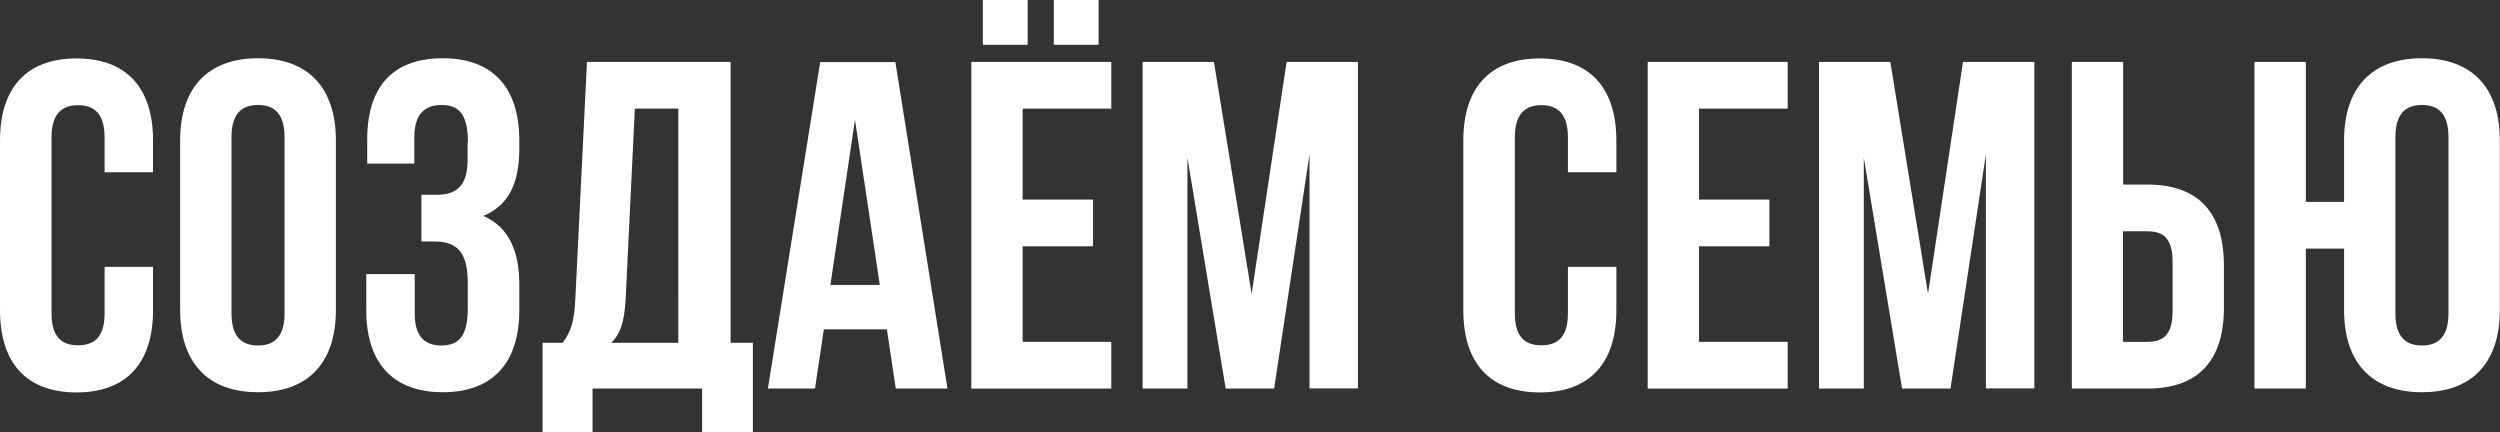
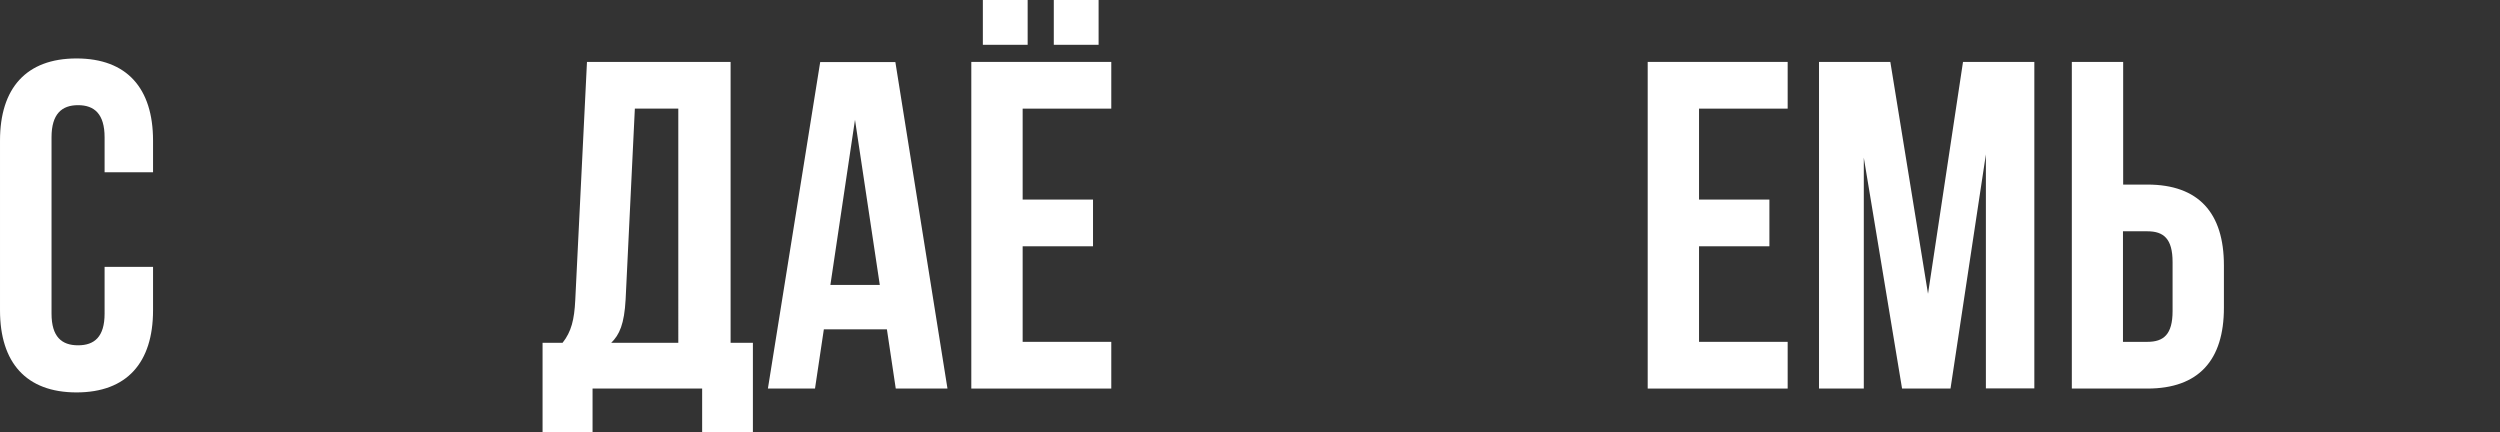
<svg xmlns="http://www.w3.org/2000/svg" id="Слой_1" x="0px" y="0px" viewBox="-1037.8 201.2 1300.3 224.9" style="enable-background:new -1037.8 201.2 1300.3 224.9;" xml:space="preserve">
  <rect x="-1037.8" y="201.2" width="1300.3" height="224.9" fill="#333333" stroke="none" />
  <style type="text/css"> .st0{fill:#FFFFFF;} </style>
  <g>
    <path class="st0" d="M-958.2,340v22.6c0,27.2-13.6,42.7-39.8,42.7s-39.8-15.5-39.8-42.7v-88.3c0-27.2,13.6-42.7,39.8-42.7 s39.8,15.5,39.8,42.7v16.5h-25.2v-18.2c0-12.1-5.3-16.7-13.8-16.7c-8.5,0-13.8,4.6-13.8,16.7v91.7c0,12.1,5.3,16.5,13.8,16.5 c8.5,0,13.8-4.4,13.8-16.5V340H-958.2z" />
-     <path class="st0" d="M-944.1,274.2c0-27.2,14.3-42.7,40.5-42.7c26.2,0,40.5,15.5,40.5,42.7v88.3c0,27.2-14.3,42.7-40.5,42.7 c-26.2,0-40.5-15.5-40.5-42.7V274.2z M-917.4,364.2c0,12.1,5.3,16.7,13.8,16.7c8.5,0,13.8-4.6,13.8-16.7v-91.7 c0-12.1-5.3-16.7-13.8-16.7c-8.5,0-13.8,4.6-13.8,16.7V364.2z" />
-     <path class="st0" d="M-794.4,275.2c0-15.3-5.3-19.4-13.8-19.4c-8.5,0-14.1,4.6-14.1,16.7v13.8h-24.5v-12.6 c0-27.2,13.1-42.2,39.3-42.2c26.2,0,39.8,15.5,39.8,42.7v4.4c0,18.2-5.8,29.6-18.7,34.9c13.3,5.8,18.7,18.4,18.7,35.7v13.3 c0,27.2-13.6,42.7-39.8,42.7c-26.2,0-39.8-15.5-39.8-42.7v-18.7h25.2v20.4c0,12.1,5.3,16.7,13.8,16.7c8.5,0,13.8-4.1,13.8-19.2 v-13.3c0-15.8-5.3-21.6-17.5-21.6h-6.6v-24.3h8c9.9,0,16-4.4,16-18V275.2z" />
    <path class="st0" d="M-672.6,426.1v-22.8h-57v22.8h-26v-46.6h10.4c4.6-5.8,6.1-12.1,6.6-22.1l6.1-124h74.7v146.1h11.6v46.6H-672.6z M-712.4,356.9c-0.7,12.9-3.2,18.4-7.5,22.6h34.9V257.7h-22.6L-712.4,356.9z" />
    <path class="st0" d="M-545,403.3h-26.9l-4.6-30.8h-32.8l-4.6,30.8h-24.5l27.2-169.8h39.1L-545,403.3z M-605.9,349.4h25.7 l-12.9-85.9L-605.9,349.4z" />
    <path class="st0" d="M-505.9,305h36.6v24.3h-36.6V379h46.1v24.3h-72.8V233.4h72.8v24.3h-46.1V305z M-503.3,201.2v23.3h-23.3v-23.3 H-503.3z M-466.4,201.2v23.3h-23.3v-23.3H-466.4z" />
-     <path class="st0" d="M-386.8,354l18.2-120.6h37.1v169.8h-25.2V281.5l-18.4,121.8h-25.2l-19.9-120.1v120.1h-23.3V233.4h37.1 L-386.8,354z" />
-     <path class="st0" d="M-197.1,340v22.6c0,27.2-13.6,42.7-39.8,42.7s-39.8-15.5-39.8-42.7v-88.3c0-27.2,13.6-42.7,39.8-42.7 s39.8,15.5,39.8,42.7v16.5h-25.2v-18.2c0-12.1-5.3-16.7-13.8-16.7s-13.8,4.6-13.8,16.7v91.7c0,12.1,5.3,16.5,13.8,16.5 s13.8-4.4,13.8-16.5V340H-197.1z" />
    <path class="st0" d="M-154.1,305h36.6v24.3h-36.6V379h46.1v24.3h-72.8V233.4h72.8v24.3h-46.1V305z" />
    <path class="st0" d="M-35,354l18.2-120.6h37.1v169.8H-4.9V281.5l-18.4,121.8h-25.2l-19.9-120.1v120.1h-23.3V233.4h37.1L-35,354z" />
    <path class="st0" d="M39.8,403.3V233.4h26.7v63.8h12.6c26.7,0,39.8,14.8,39.8,42v22.1c0,27.2-13.1,42-39.8,42H39.8z M79.1,379 c8.5,0,13.1-3.9,13.1-16v-25.5c0-12.1-4.6-16-13.1-16H66.4V379H79.1z" />
-     <path class="st0" d="M181.4,330.5h-19.9v72.8h-26.7V233.4h26.7v72.8h19.9v-32c0-27.2,14.3-42.7,40.5-42.7s40.5,15.5,40.5,42.7v88.3 c0,27.2-14.3,42.7-40.5,42.7s-40.5-15.5-40.5-42.7V330.5z M208.1,364.2c0,12.1,5.3,16.7,13.8,16.7s13.8-4.6,13.8-16.7v-91.7 c0-12.1-5.3-16.7-13.8-16.7s-13.8,4.6-13.8,16.7V364.2z" />
  </g>
</svg>